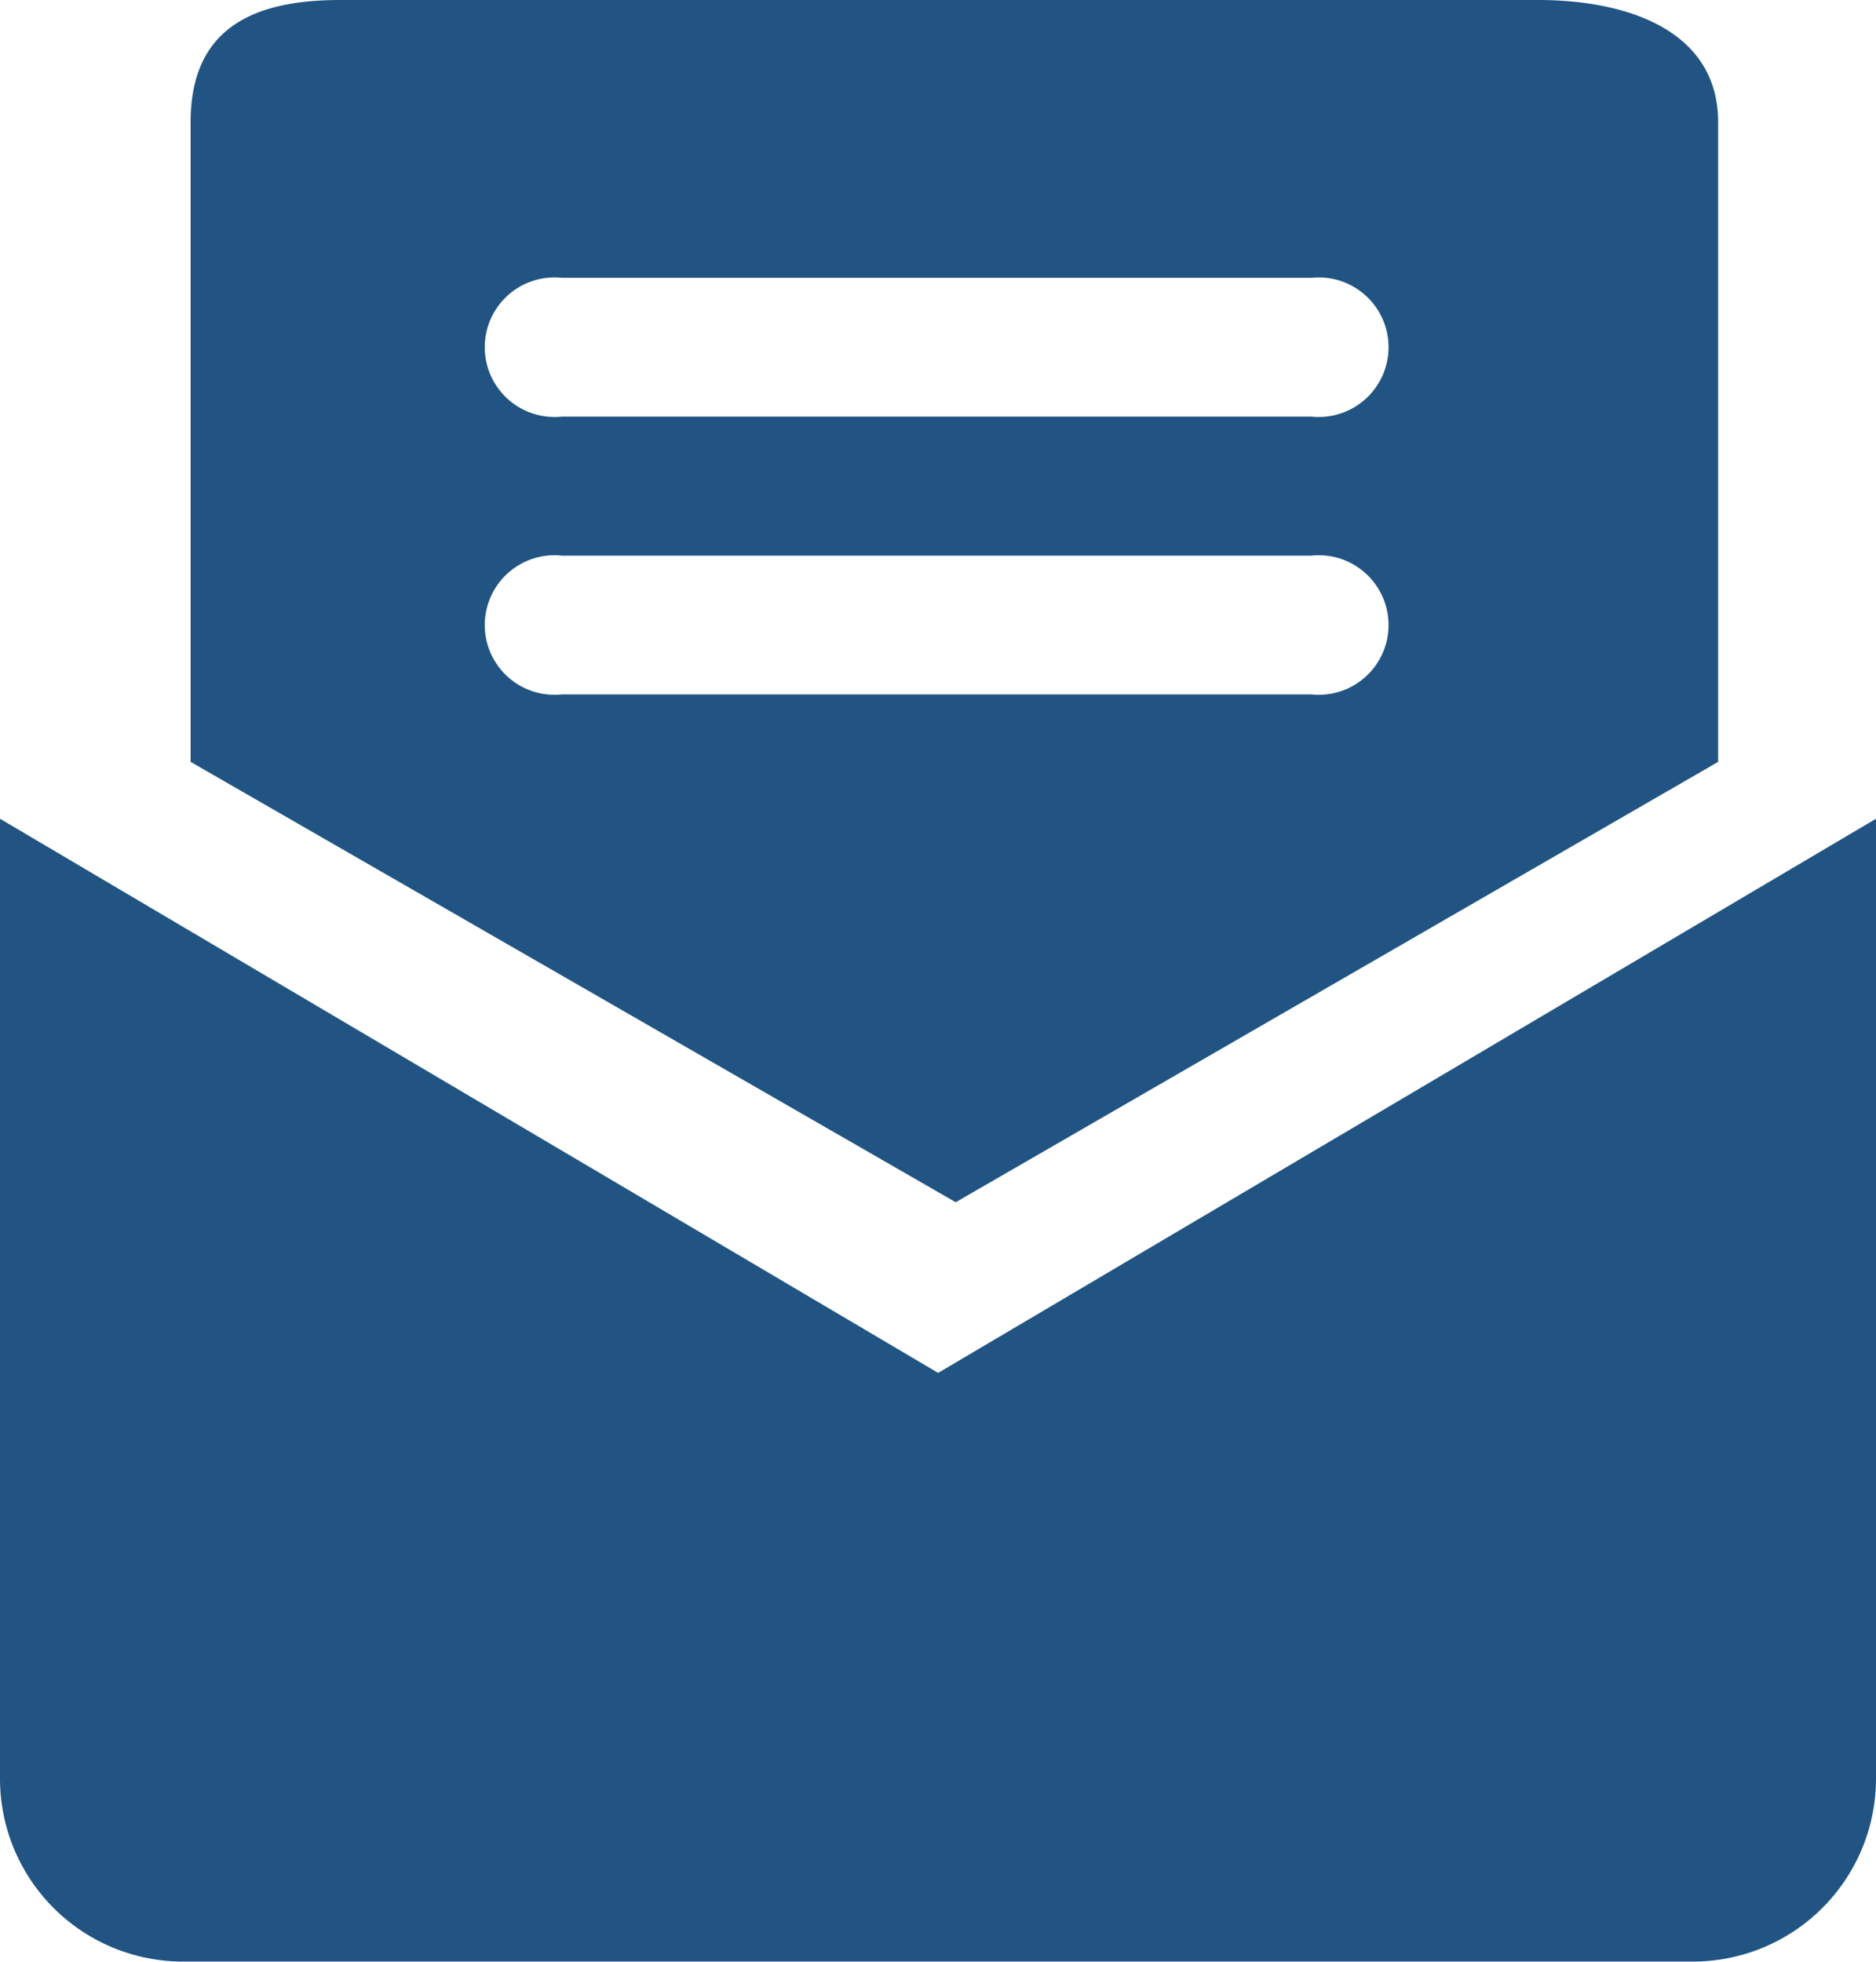
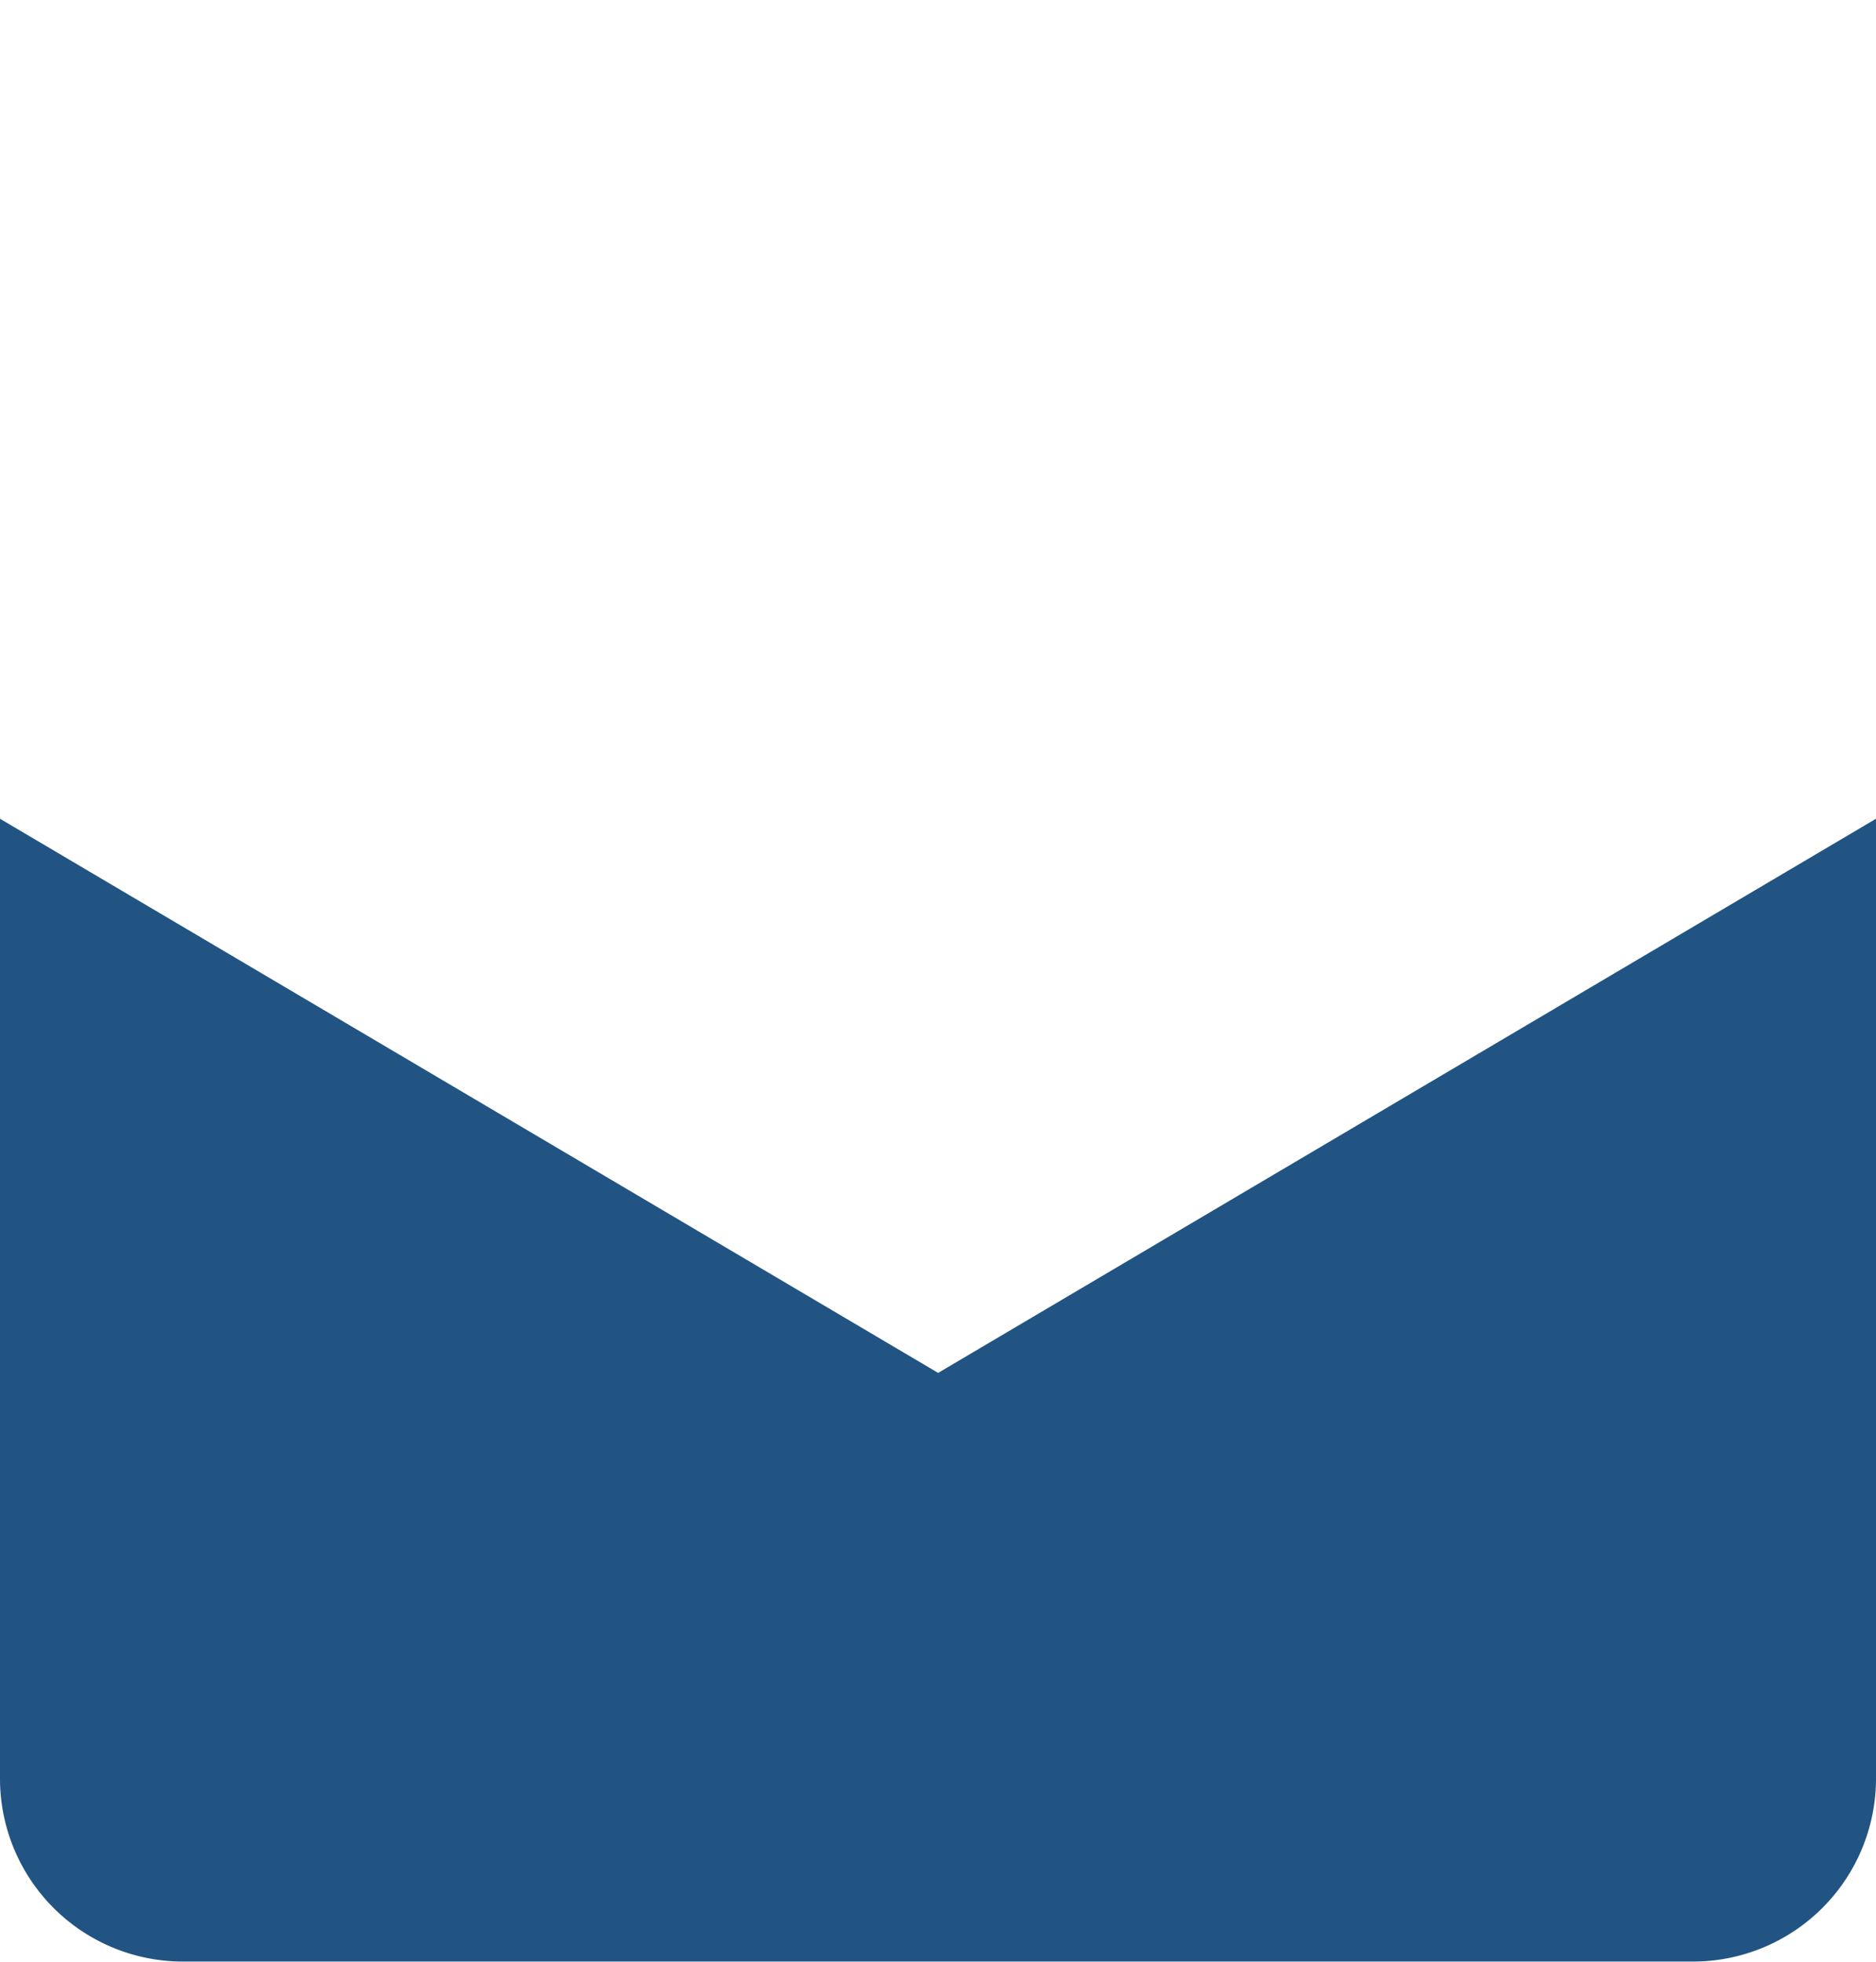
<svg xmlns="http://www.w3.org/2000/svg" width="40.158" height="42" viewBox="0 0 40.158 42">
  <g id="signup" transform="translate(-24.93 -23.461)">
    <path id="Path_39" data-name="Path 39" d="M65.088,44.941V65.5a3.919,3.919,0,0,1-3.908,3.908H28.838A3.917,3.917,0,0,1,24.93,65.5V44.941L45.012,56.805Z" transform="translate(0 -3.951)" fill="#215482" />
-     <path id="Path_40" data-name="Path 40" d="M62.629,39.772V26.081c0-1.951-1.909-2.62-3.86-2.62H33.13c-1.951,0-3.2.669-3.2,2.62V39.772L46.308,49.2ZM53.92,38.328H37.88a1.494,1.494,0,1,1,0-2.971H53.92a1.494,1.494,0,1,1,0,2.971Zm0-5.948H37.88a1.494,1.494,0,1,1,0-2.971H53.92a1.494,1.494,0,1,1,0,2.971Z" transform="translate(-0.92)" fill="#215482" />
  </g>
</svg>